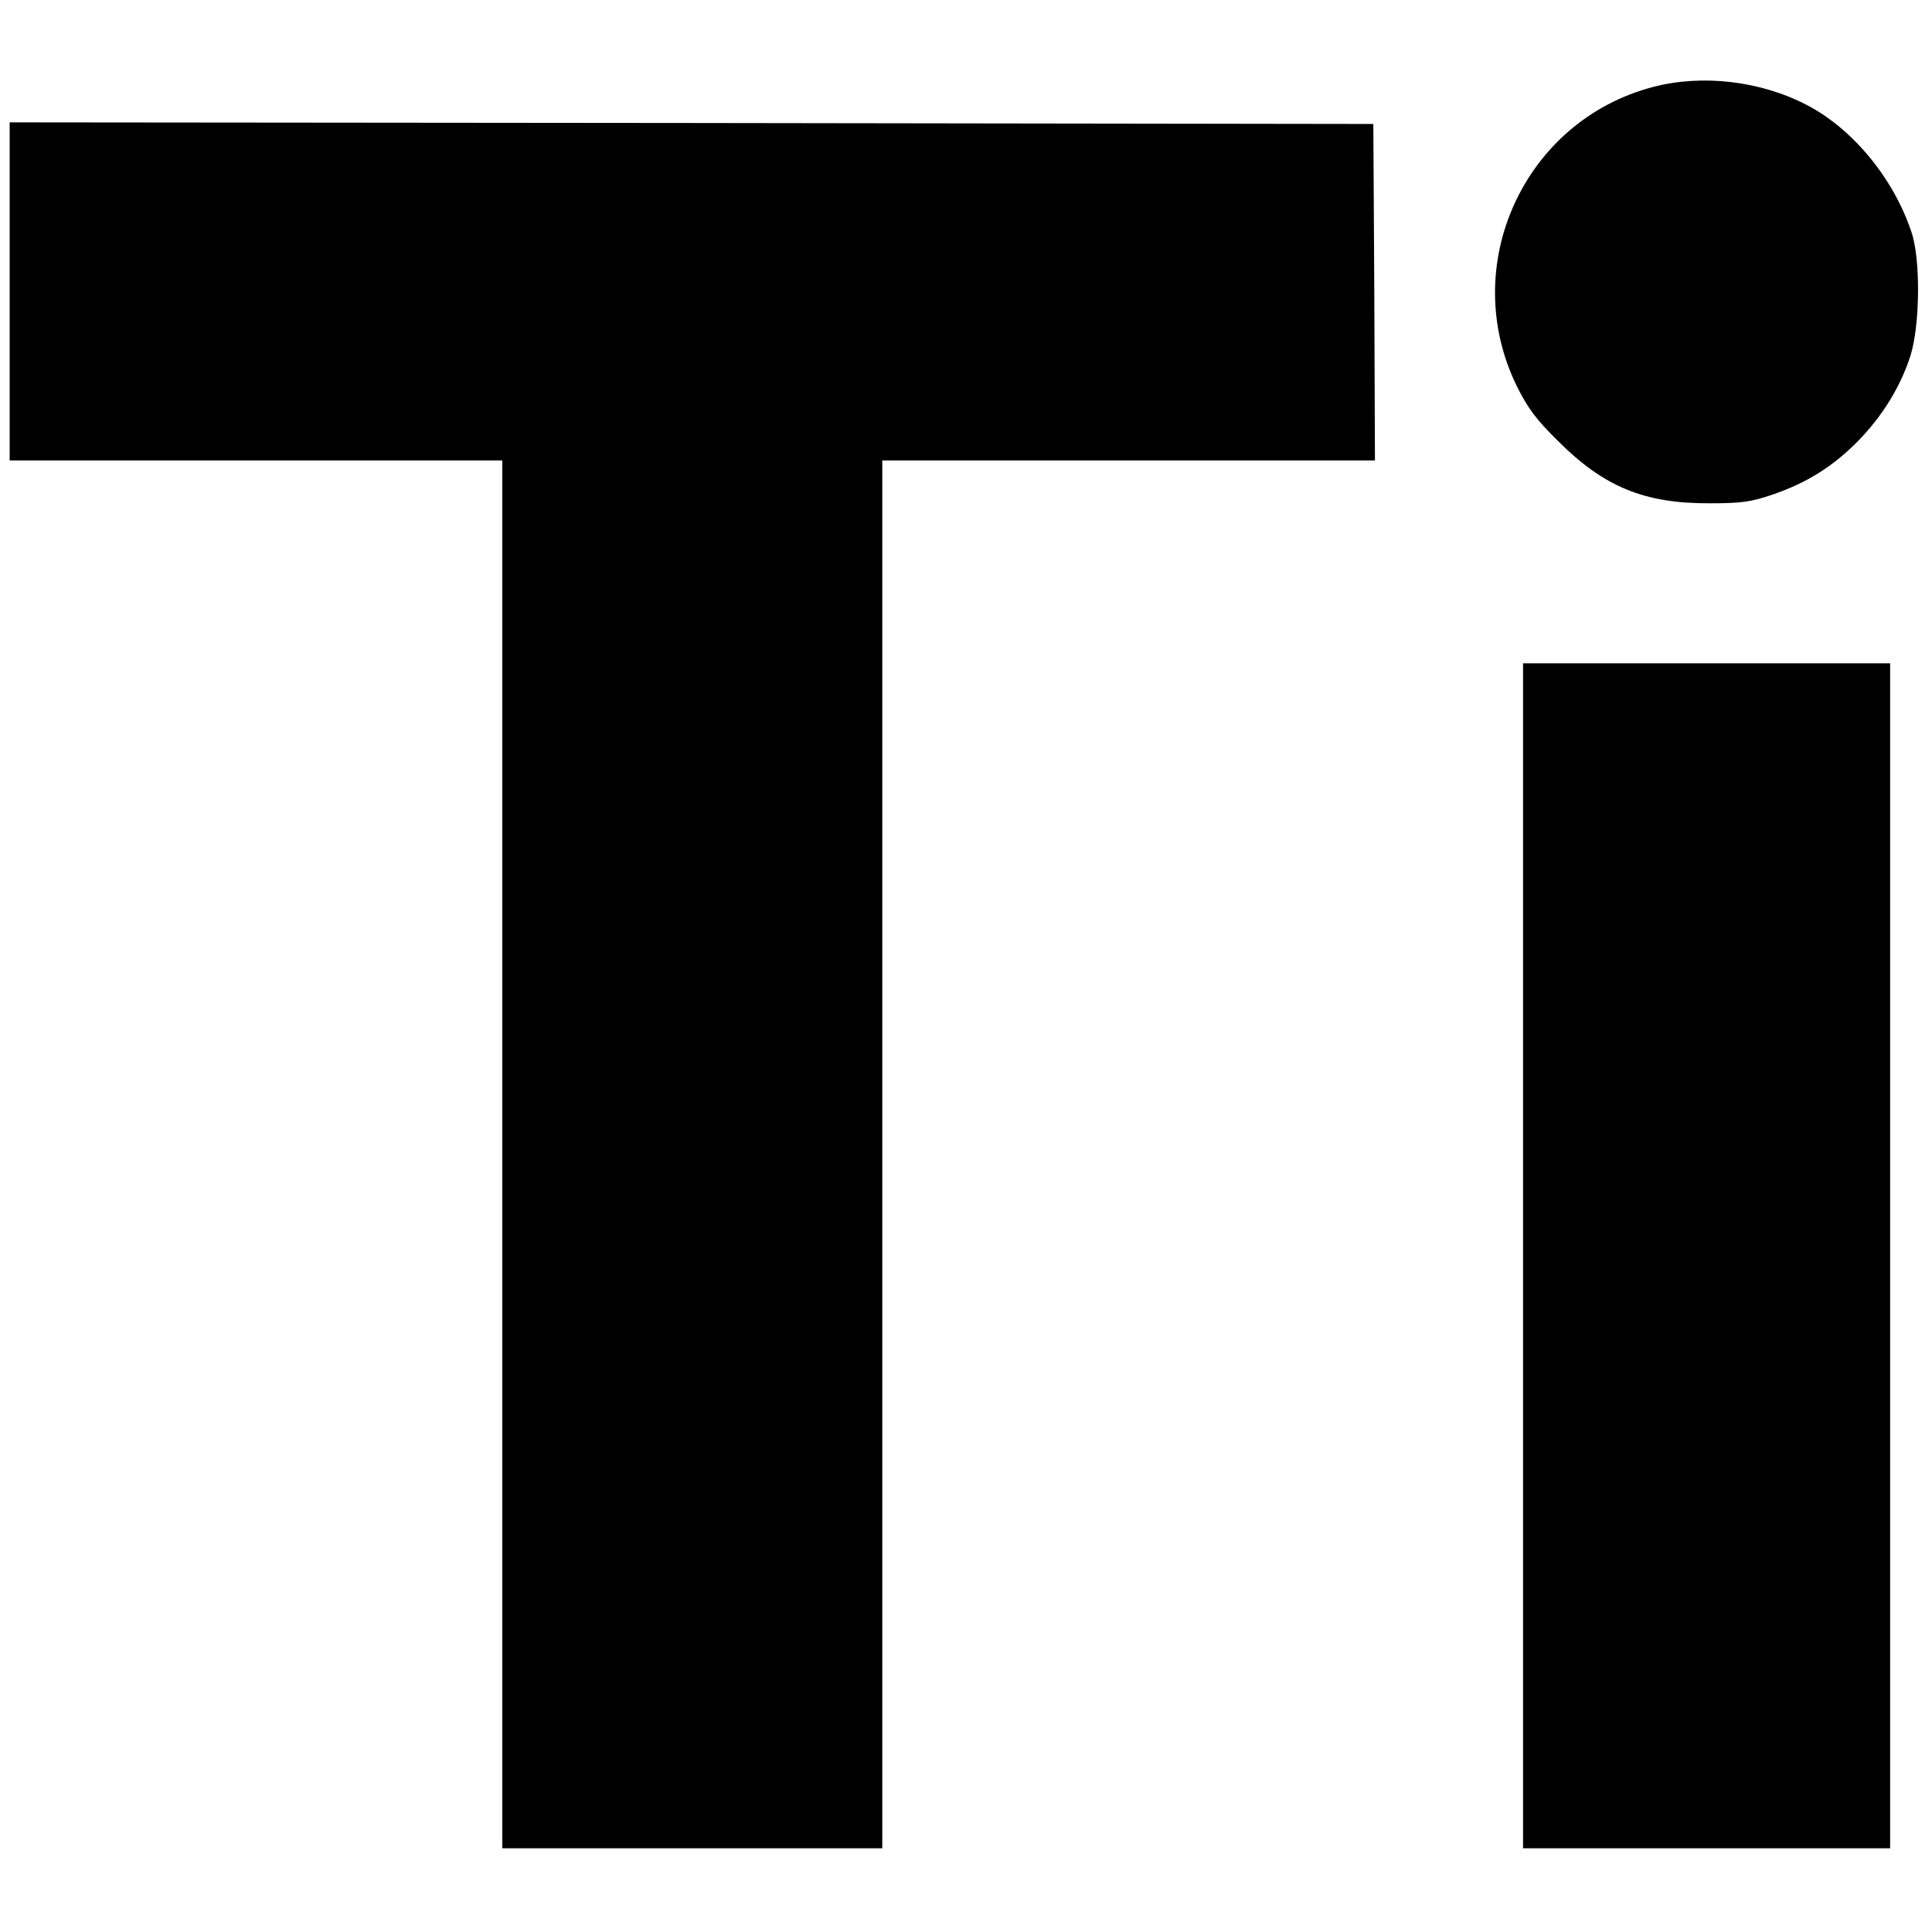
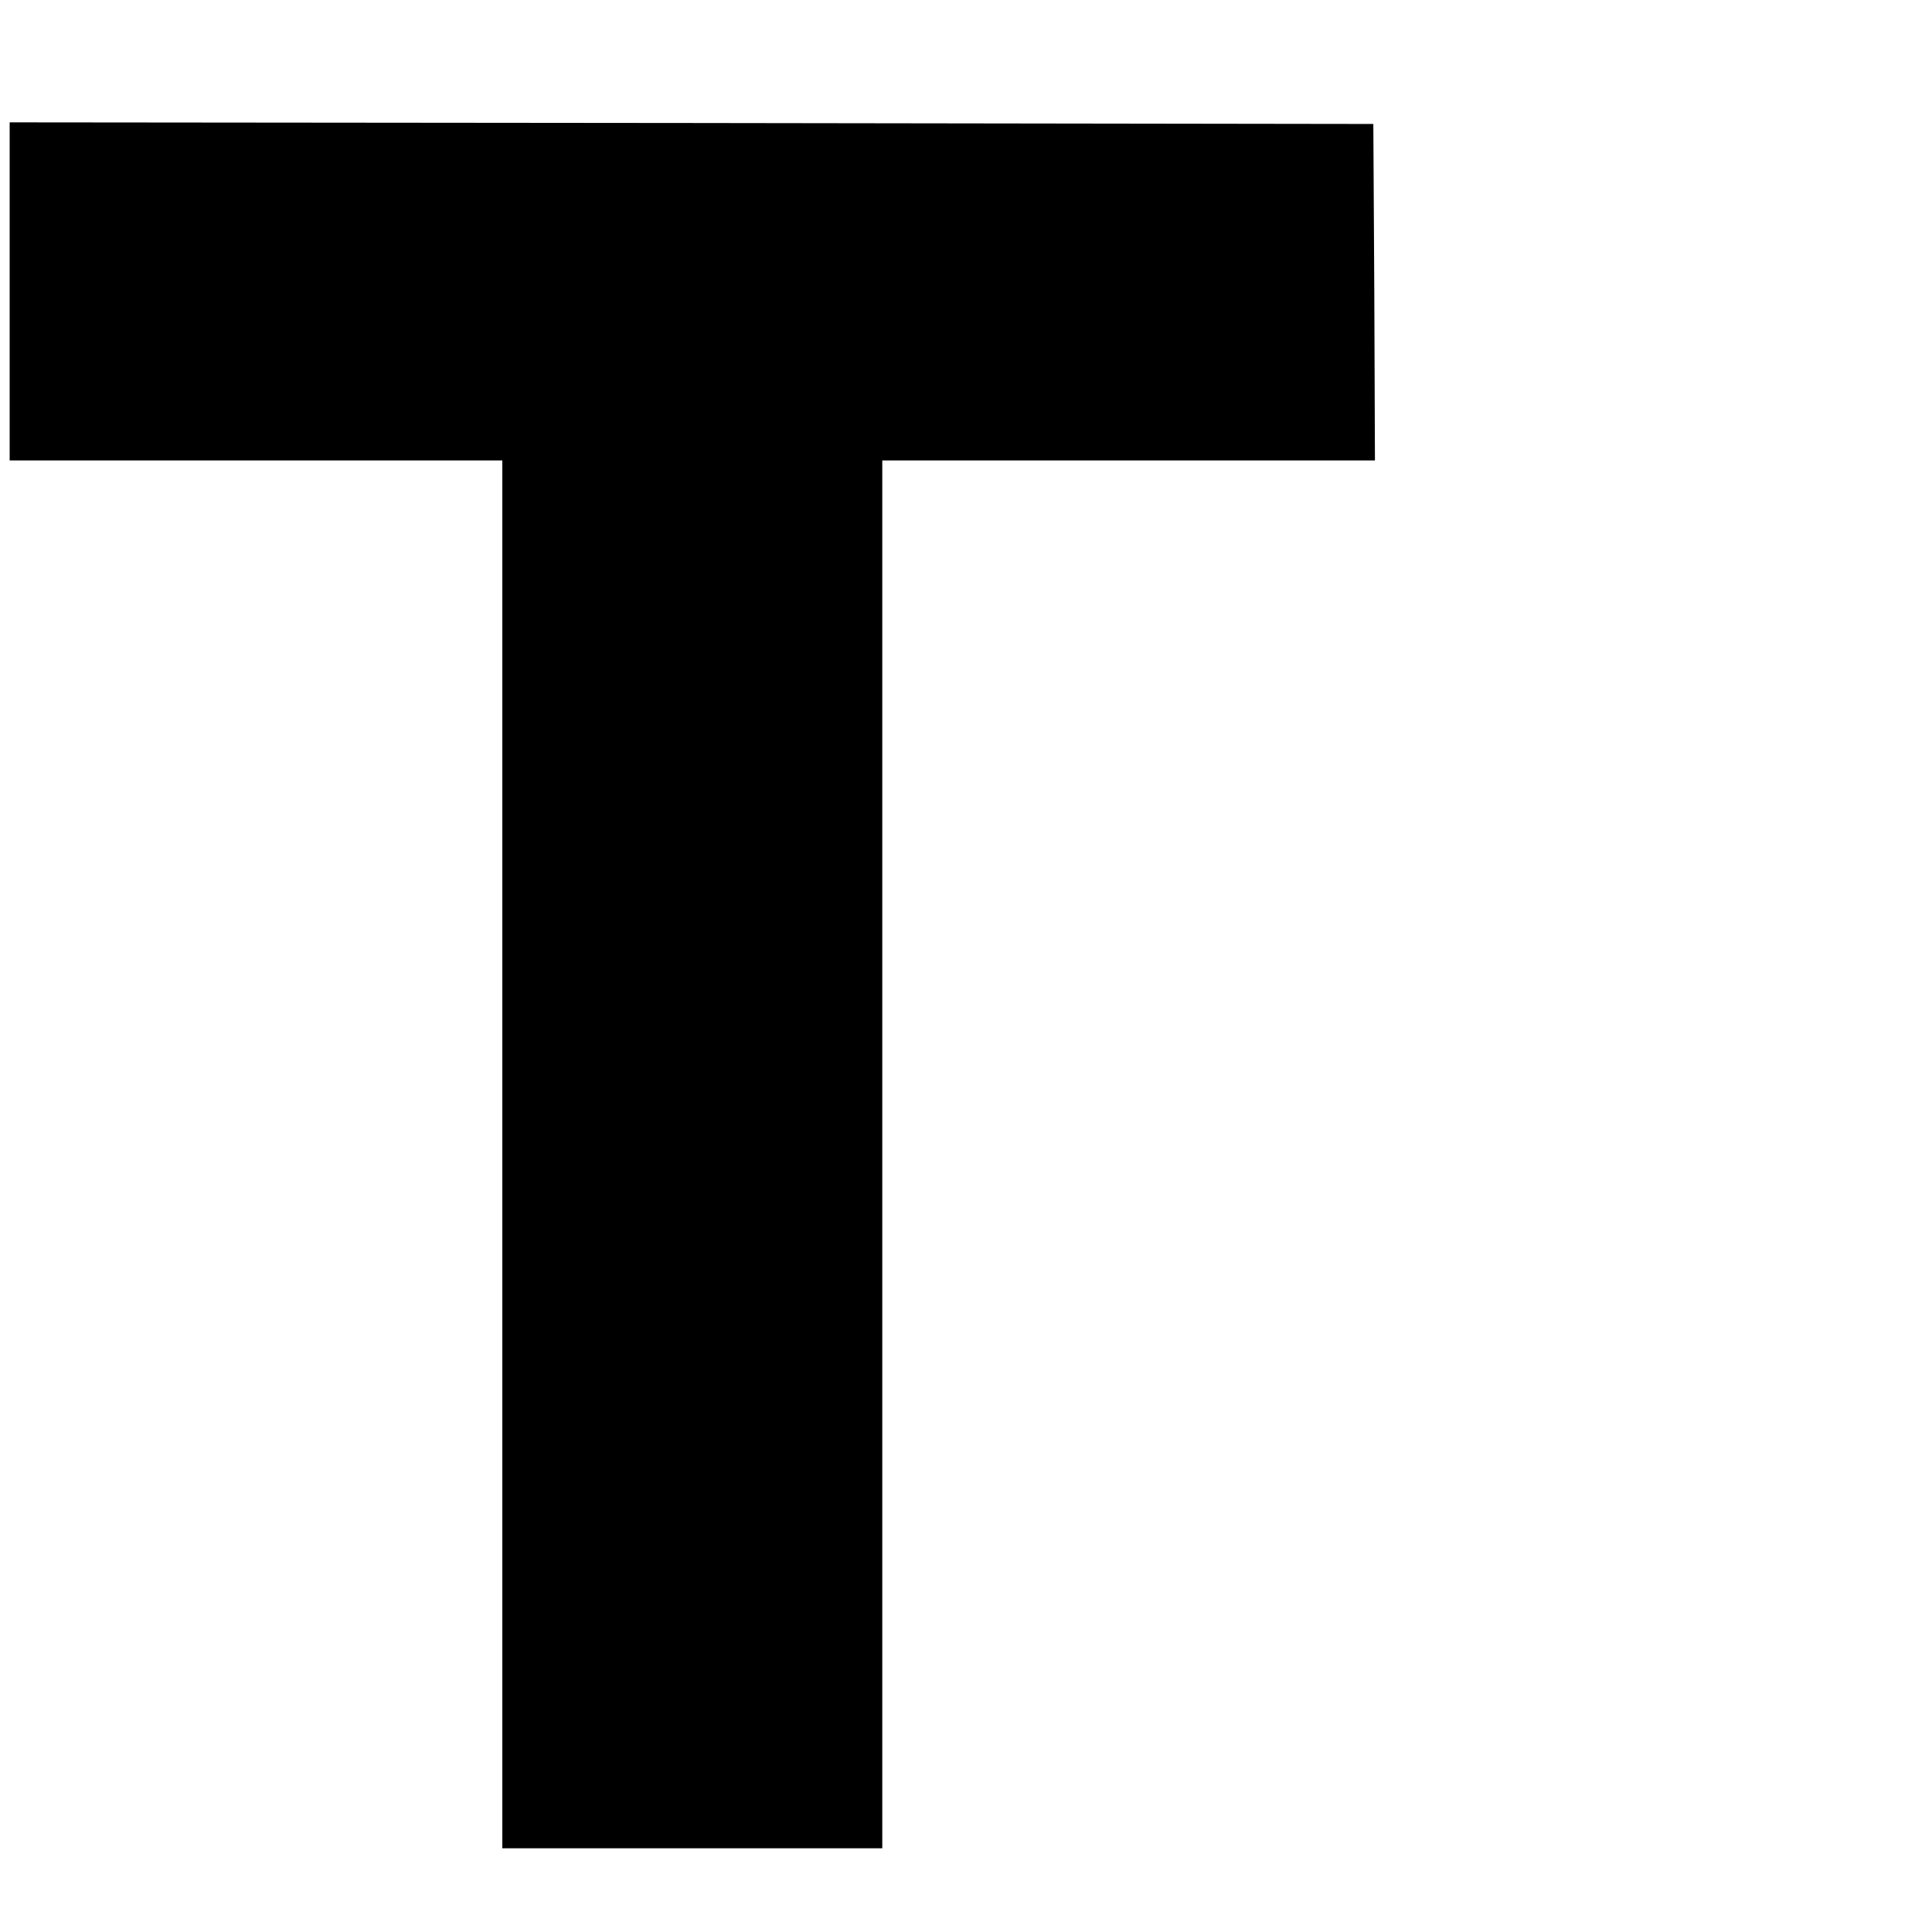
<svg xmlns="http://www.w3.org/2000/svg" version="1.0" width="600pt" height="600pt" viewBox="0 0 600 600" preserveAspectRatio="xMidYMid meet">
  <g transform="translate(0,600) scale(0.1,-0.1)" fill="#000000" stroke="none">
-     <path d="M5134 5730 c-402 -105 -607 -556 -423 -930 34 -68 59 -102 128 -170 143 -143 269 -194 471 -193 98 0 127 4 195 27 107 37 187 87 265 166 77 79 132 169 163 265 30 95 32 301 3 385 -56 167 -182 319 -323 393 -145 76 -326 97 -479 57z" />
    <path d="M30 5095 l0 -525 765 0 765 0 0 -2155 0 -2155 590 0 590 0 0 2155 0 2155 765 0 765 0 -2 523 -3 522 -2117 3 -2118 2 0 -525z" />
-     <path d="M4730 2100 l0 -1840 570 0 570 0 0 1840 0 1840 -570 0 -570 0 0 -1840z" />
  </g>
</svg>